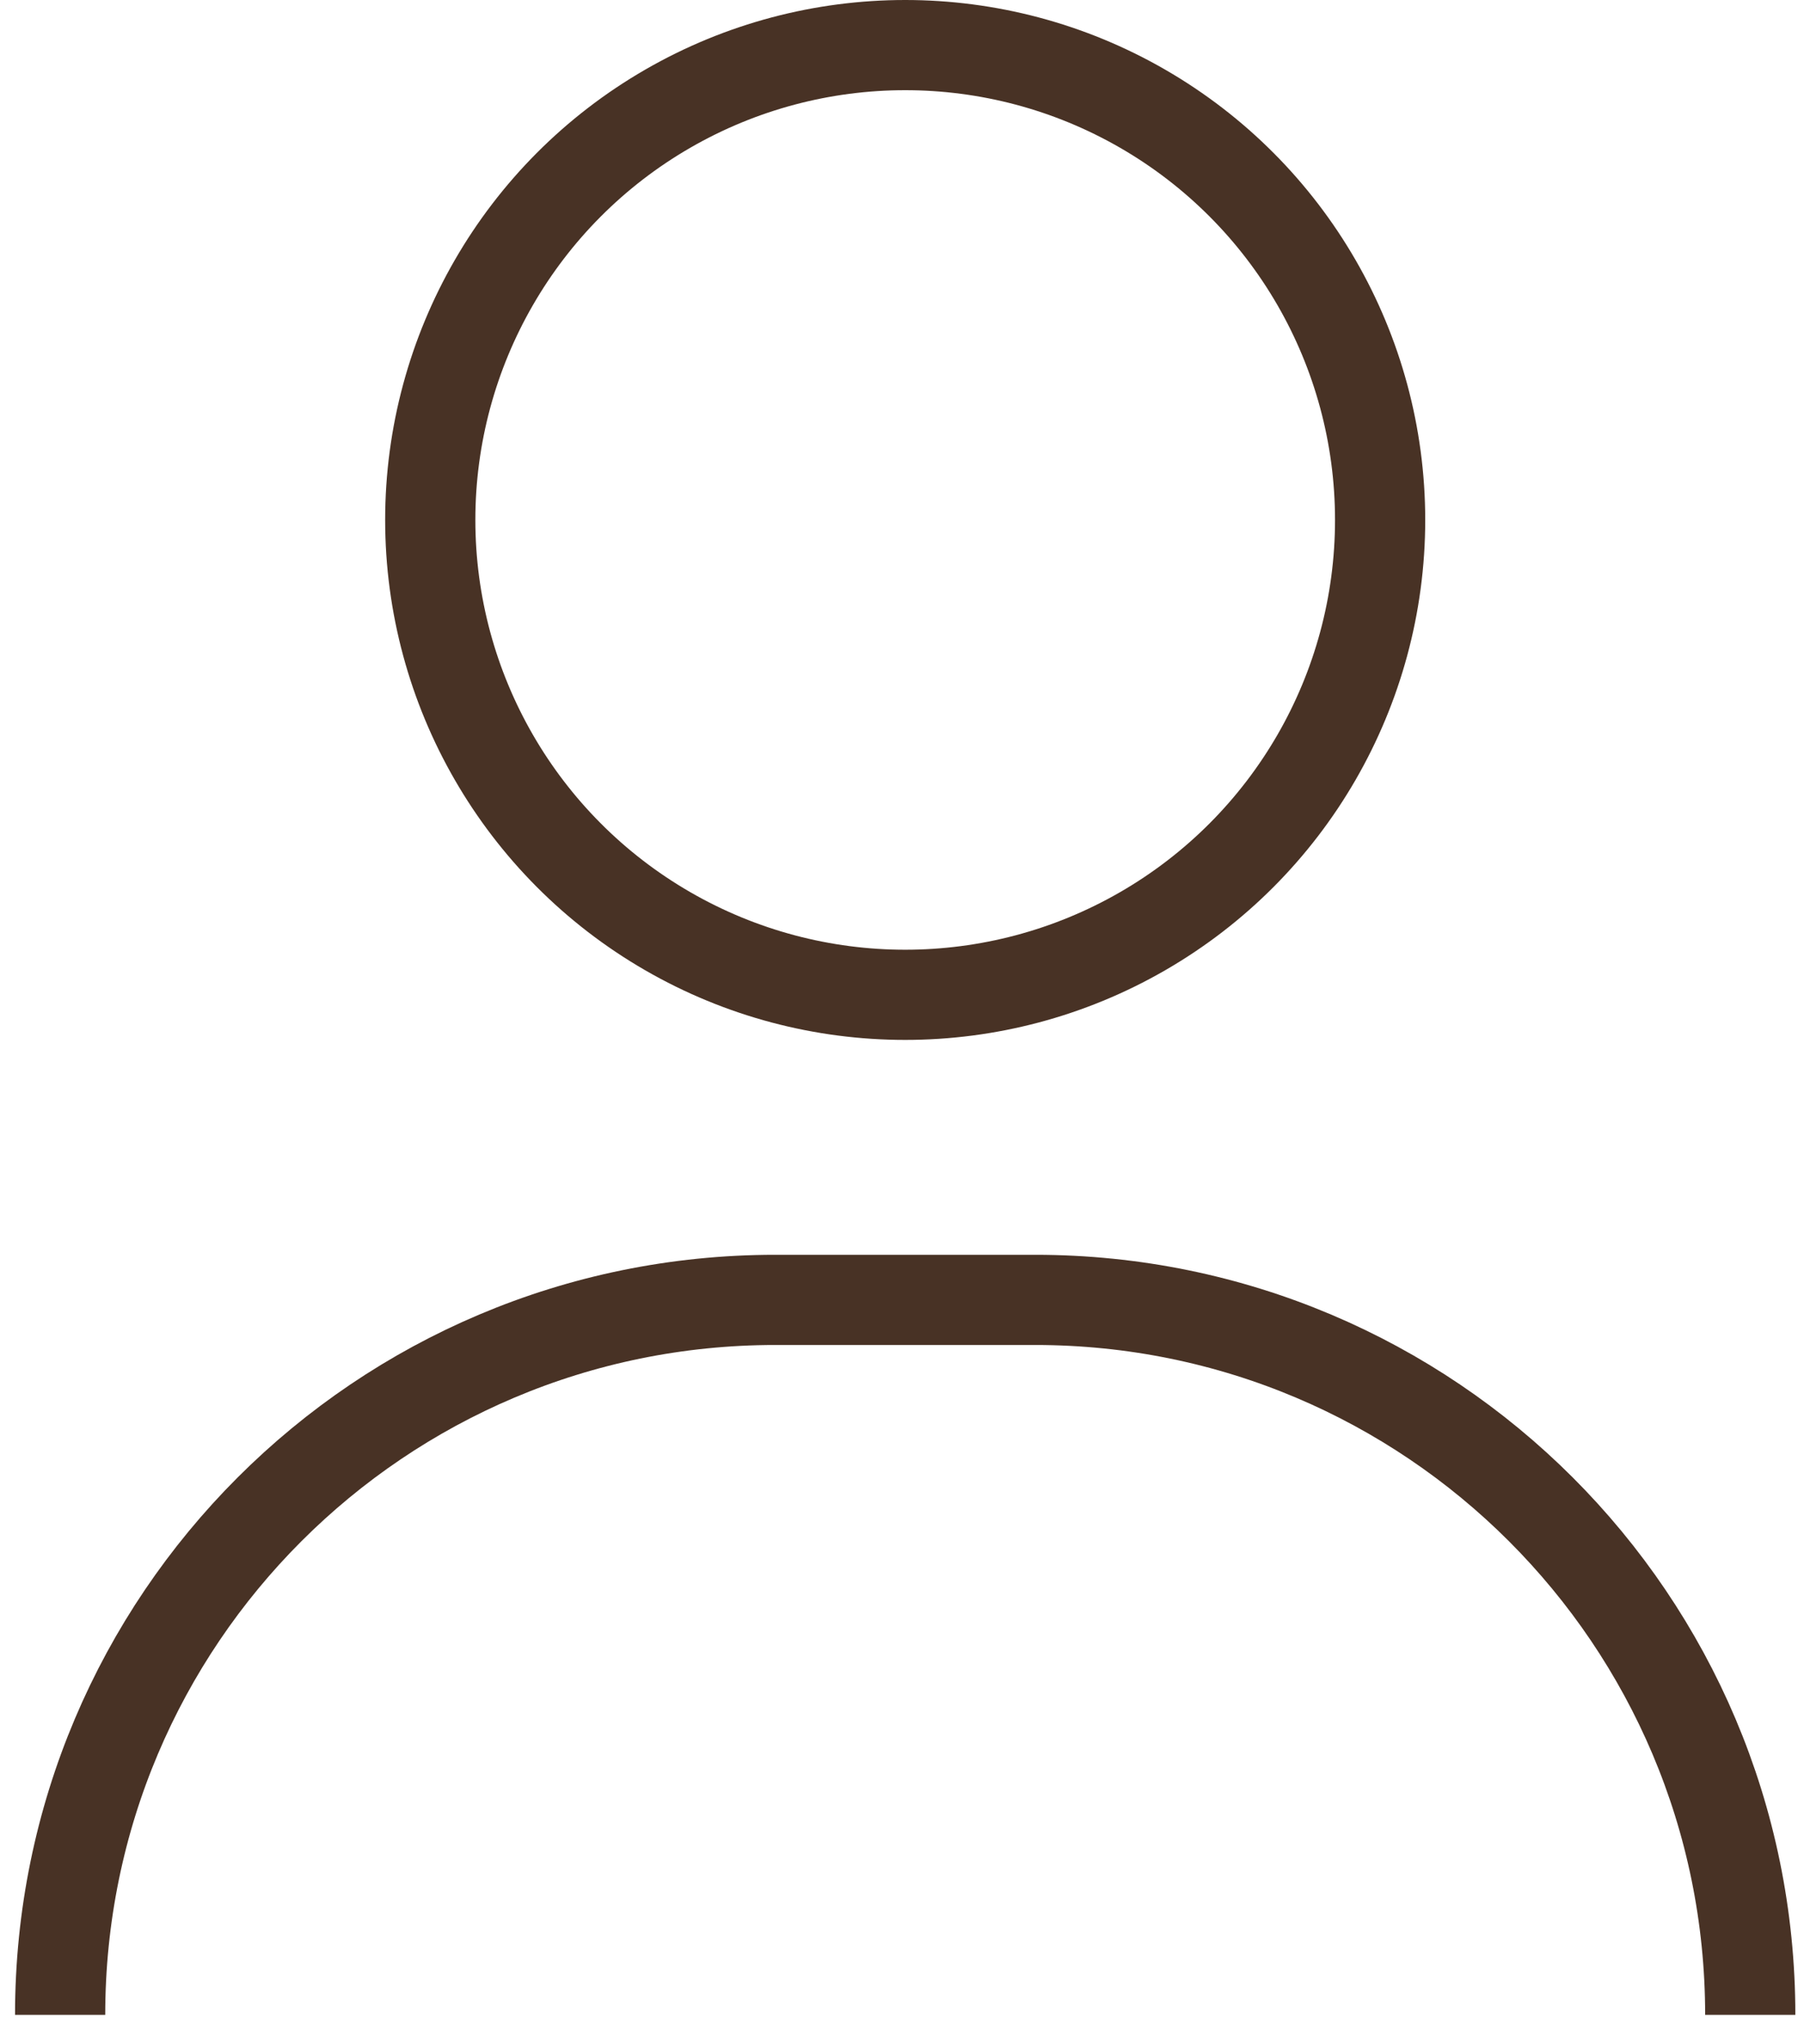
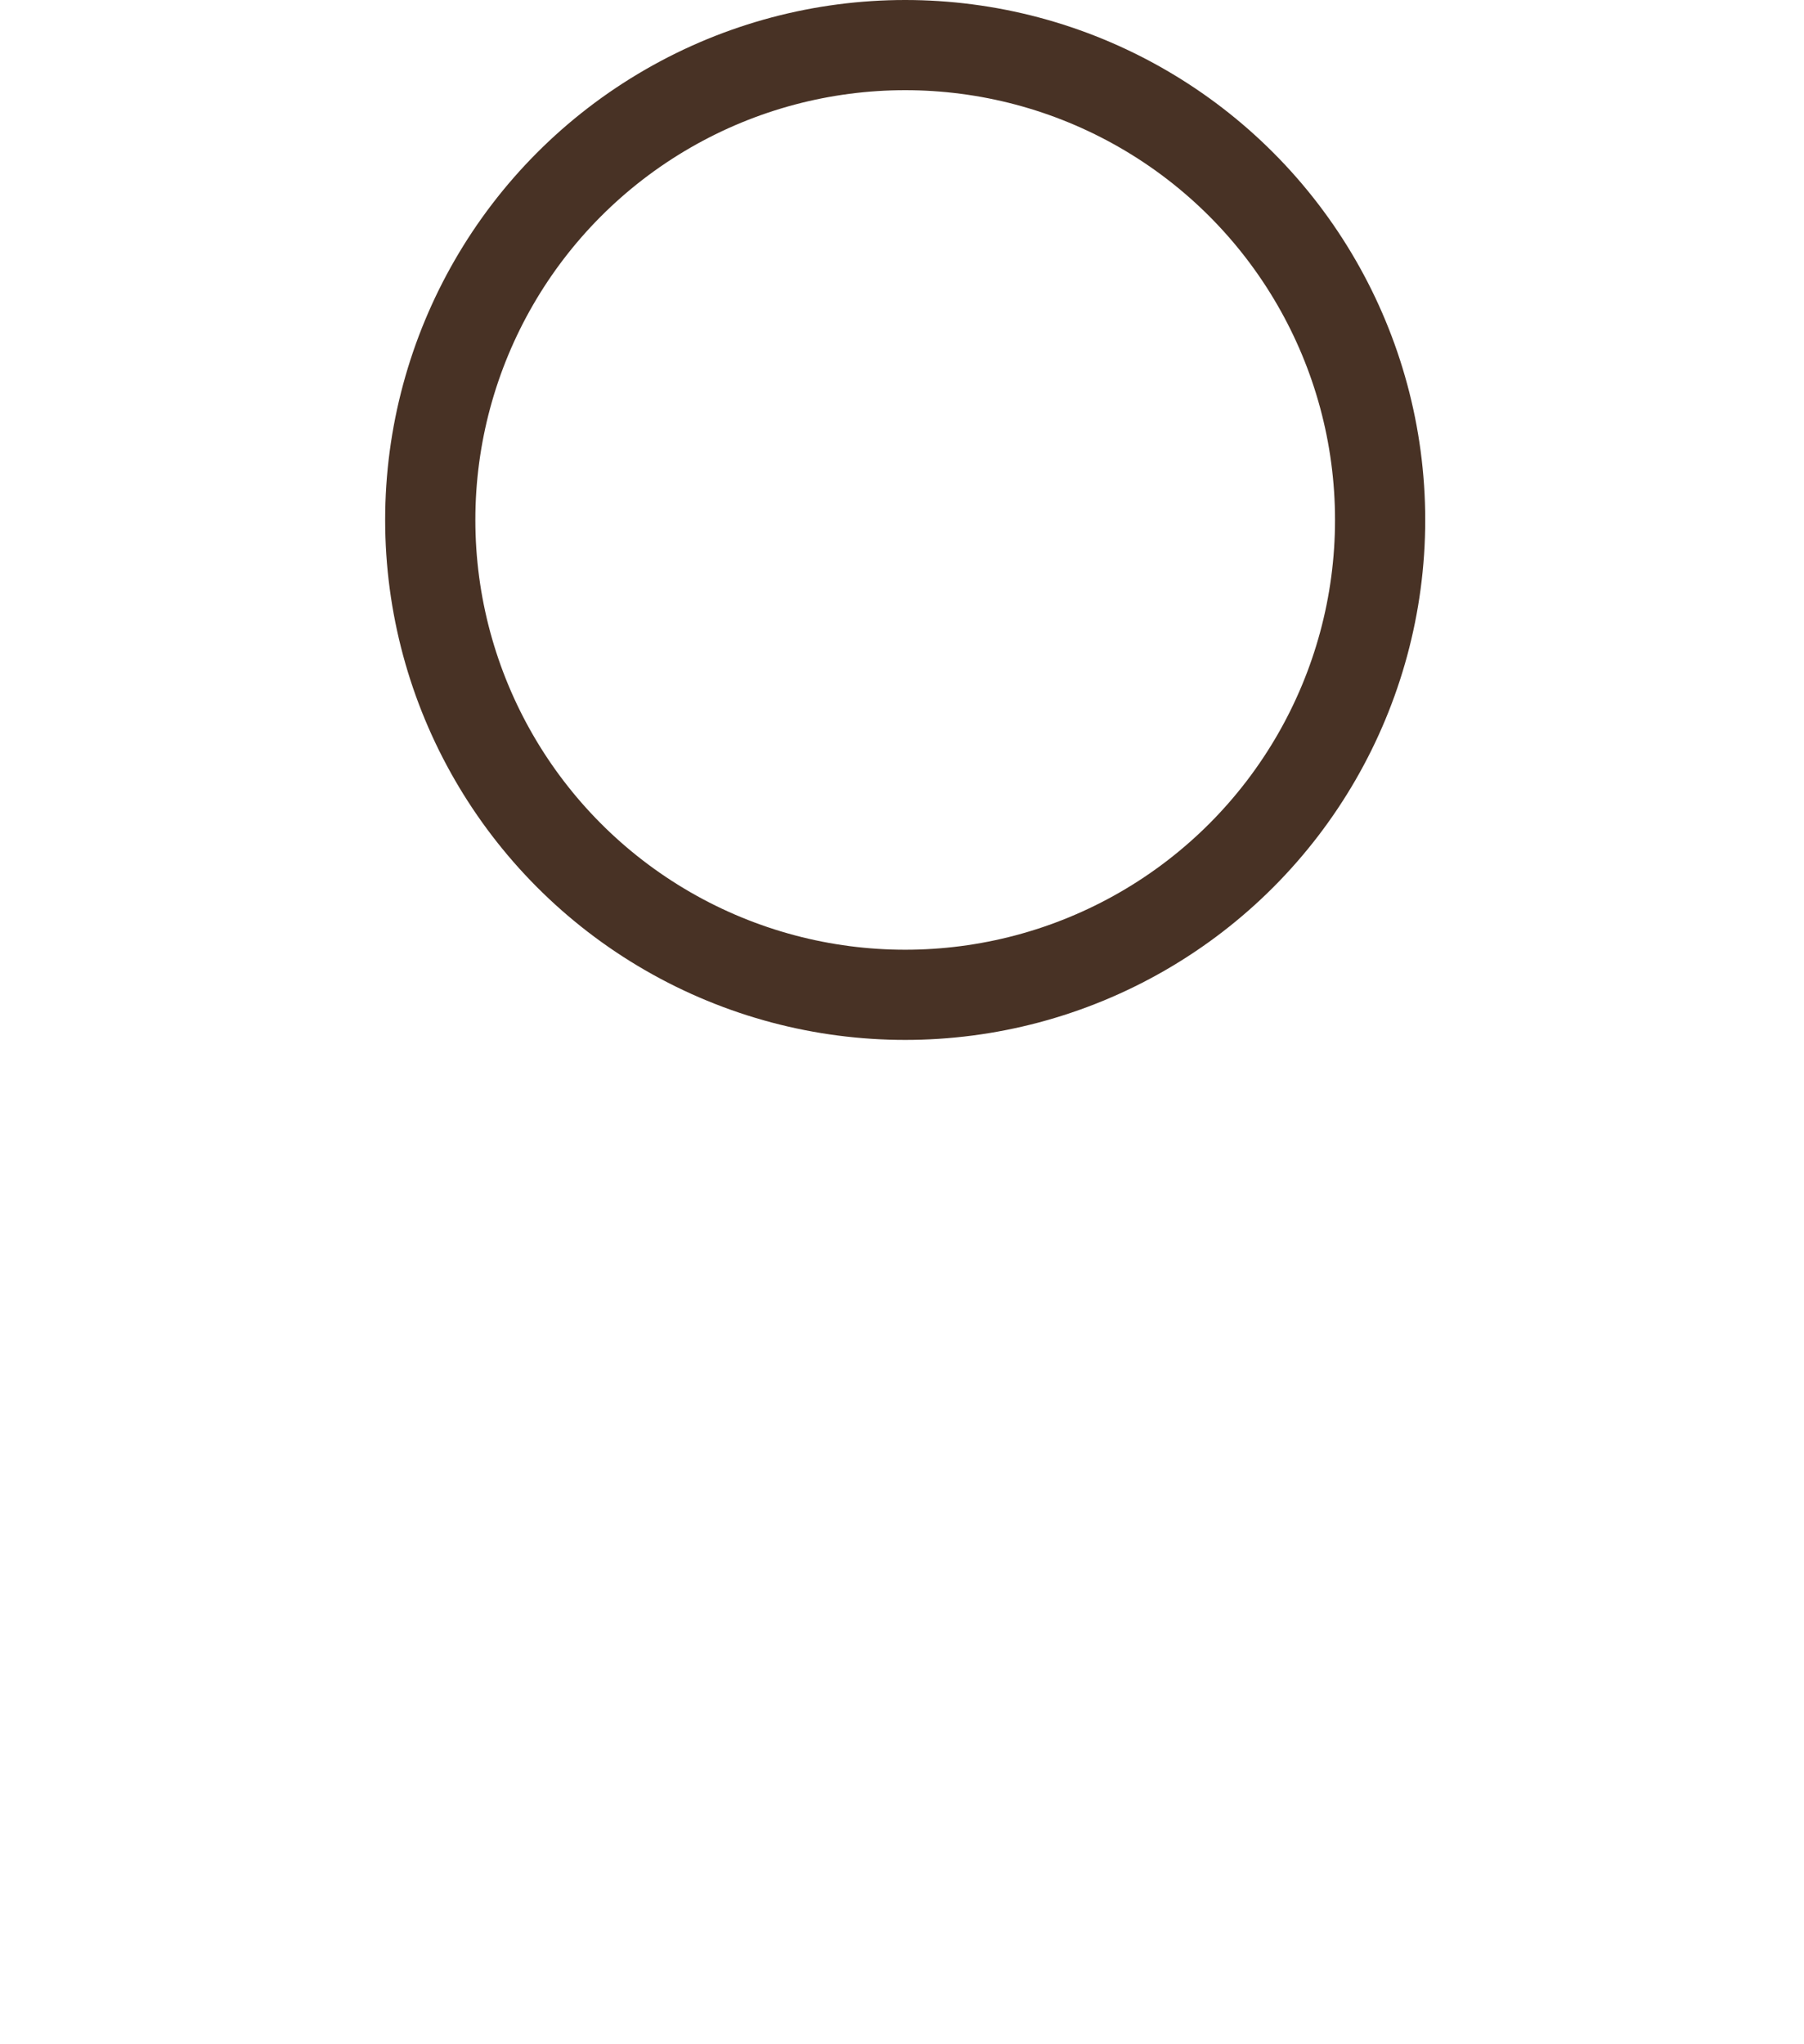
<svg xmlns="http://www.w3.org/2000/svg" width="30" height="34" viewBox="0 0 30 34" fill="none">
  <circle cx="15.053" cy="8.648" r="7.898" stroke="#483225" stroke-width="1.5" />
-   <path d="M29.106 33.511V33.511C29.106 26.944 23.782 21.62 17.215 21.62H12.891C6.324 21.62 1 26.944 1 33.511V33.511" stroke="#483225" stroke-width="1.5" />
</svg>